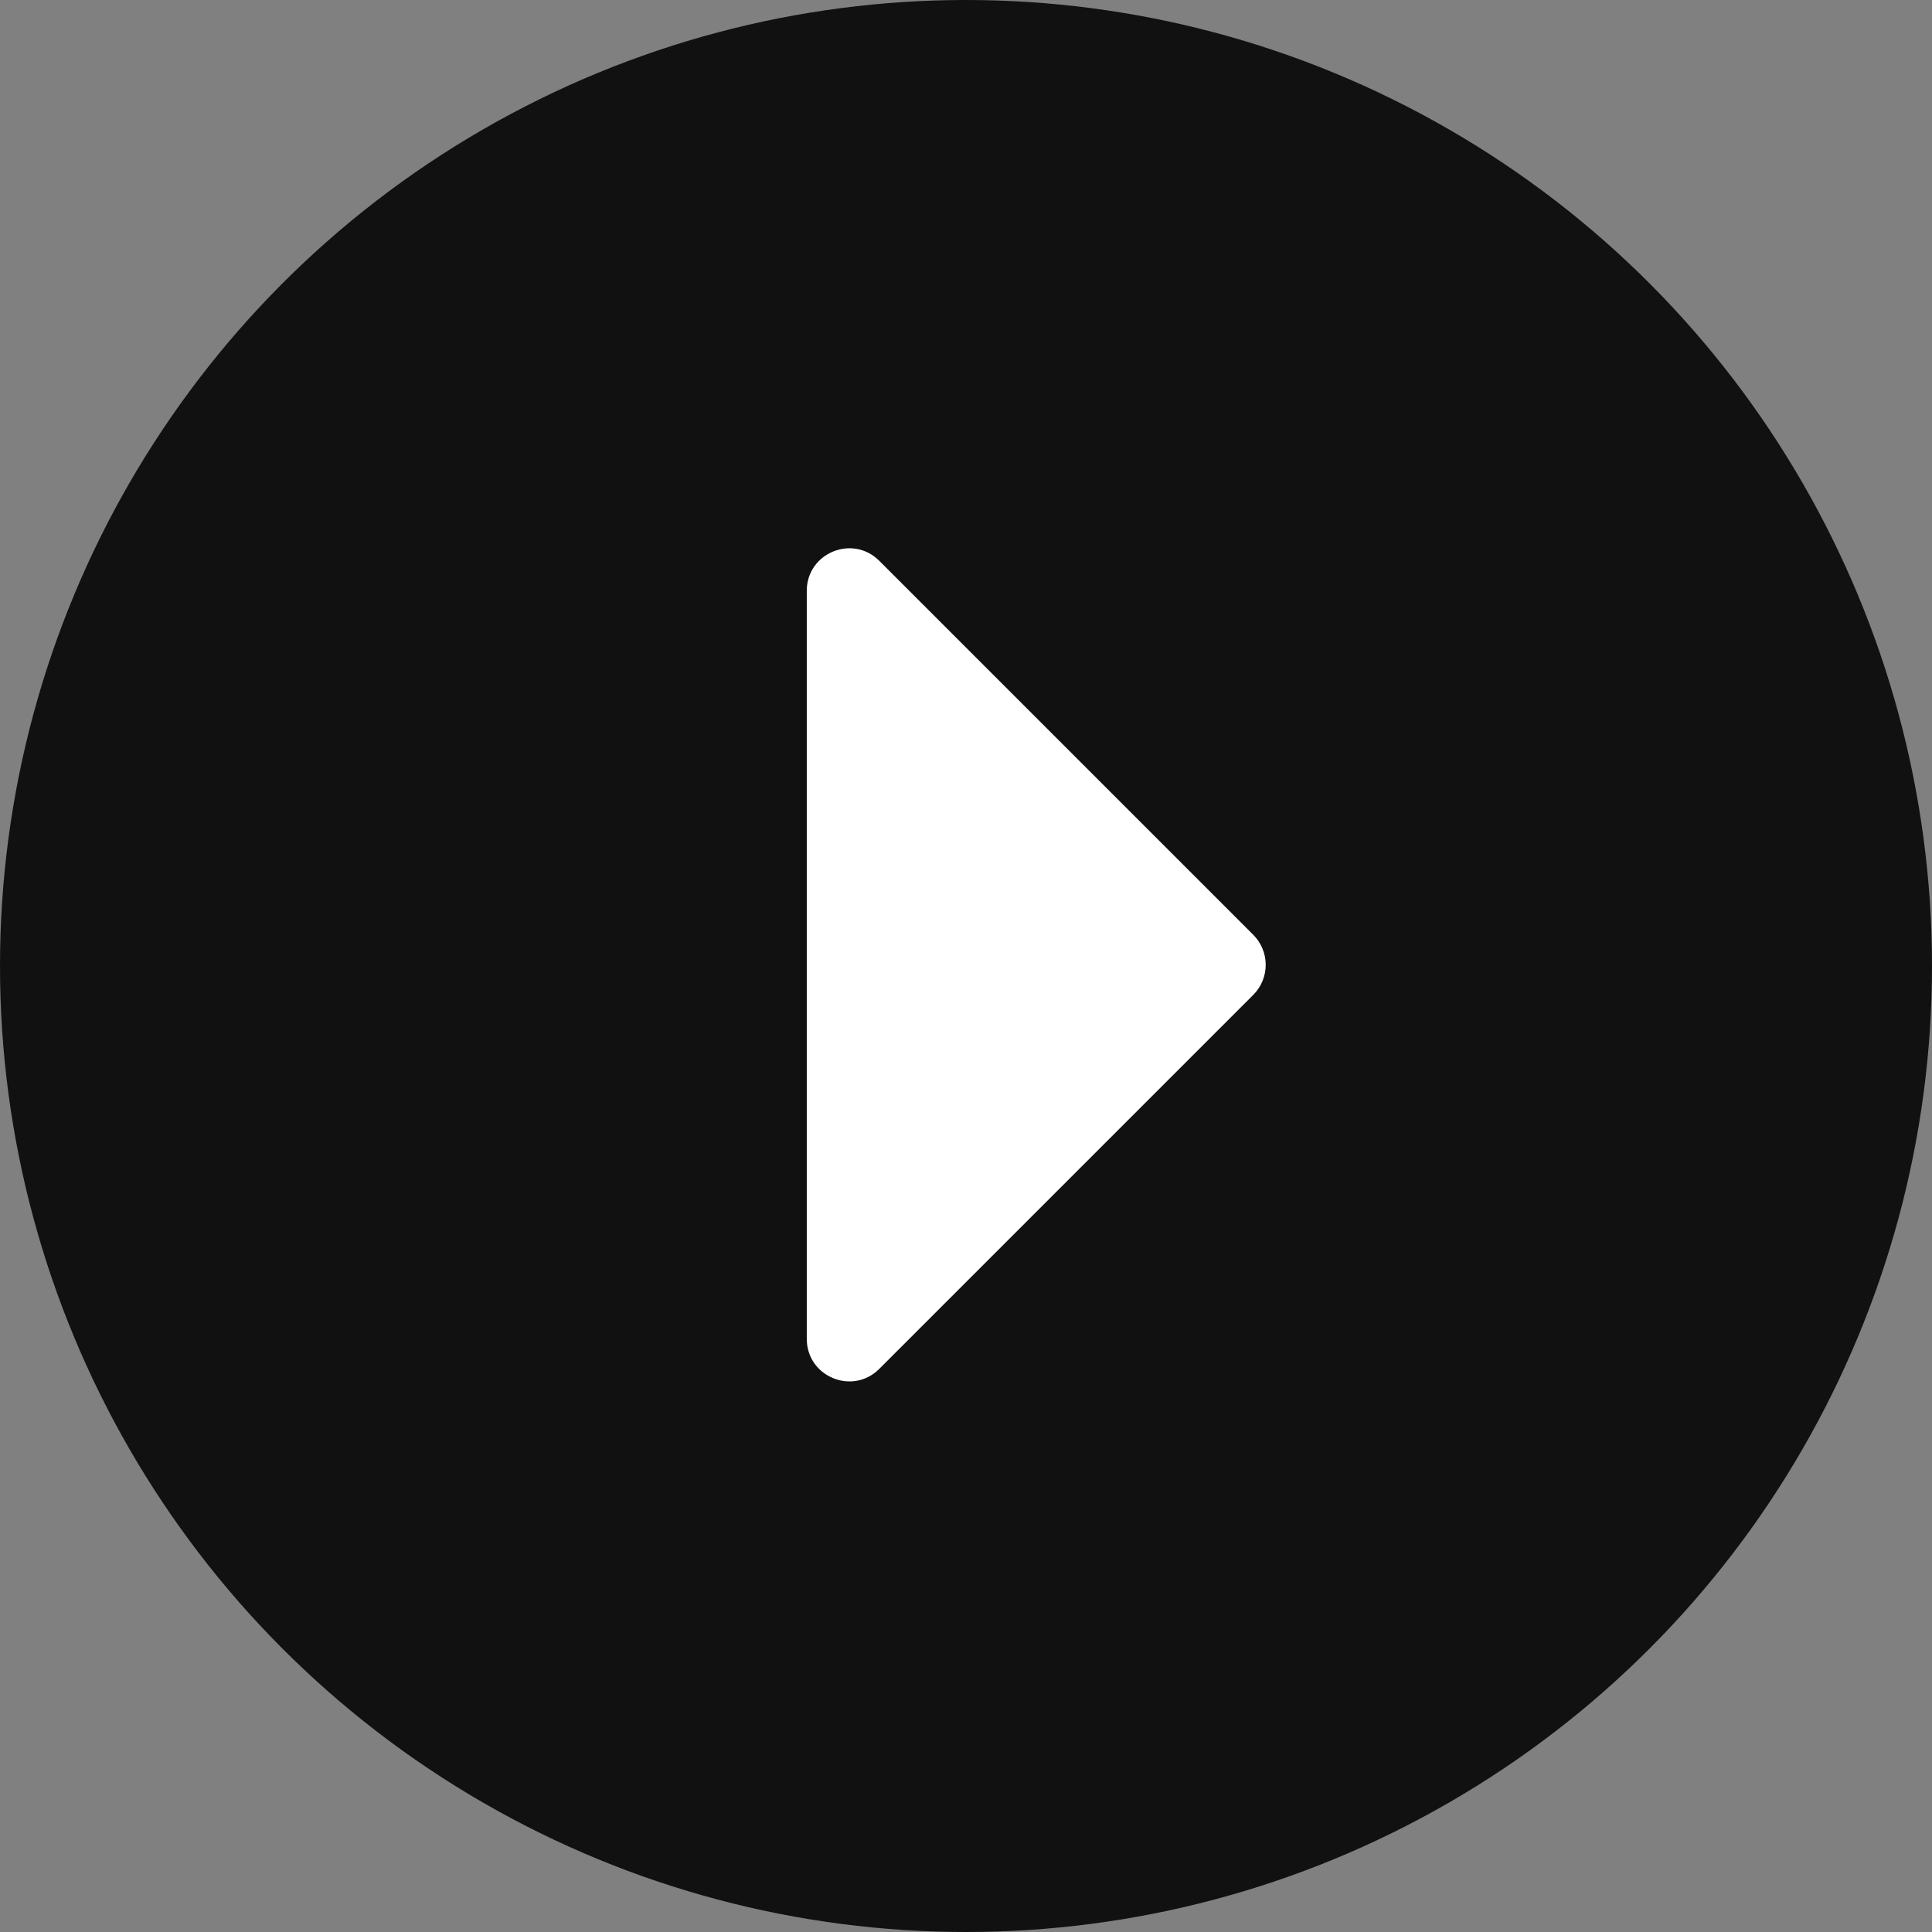
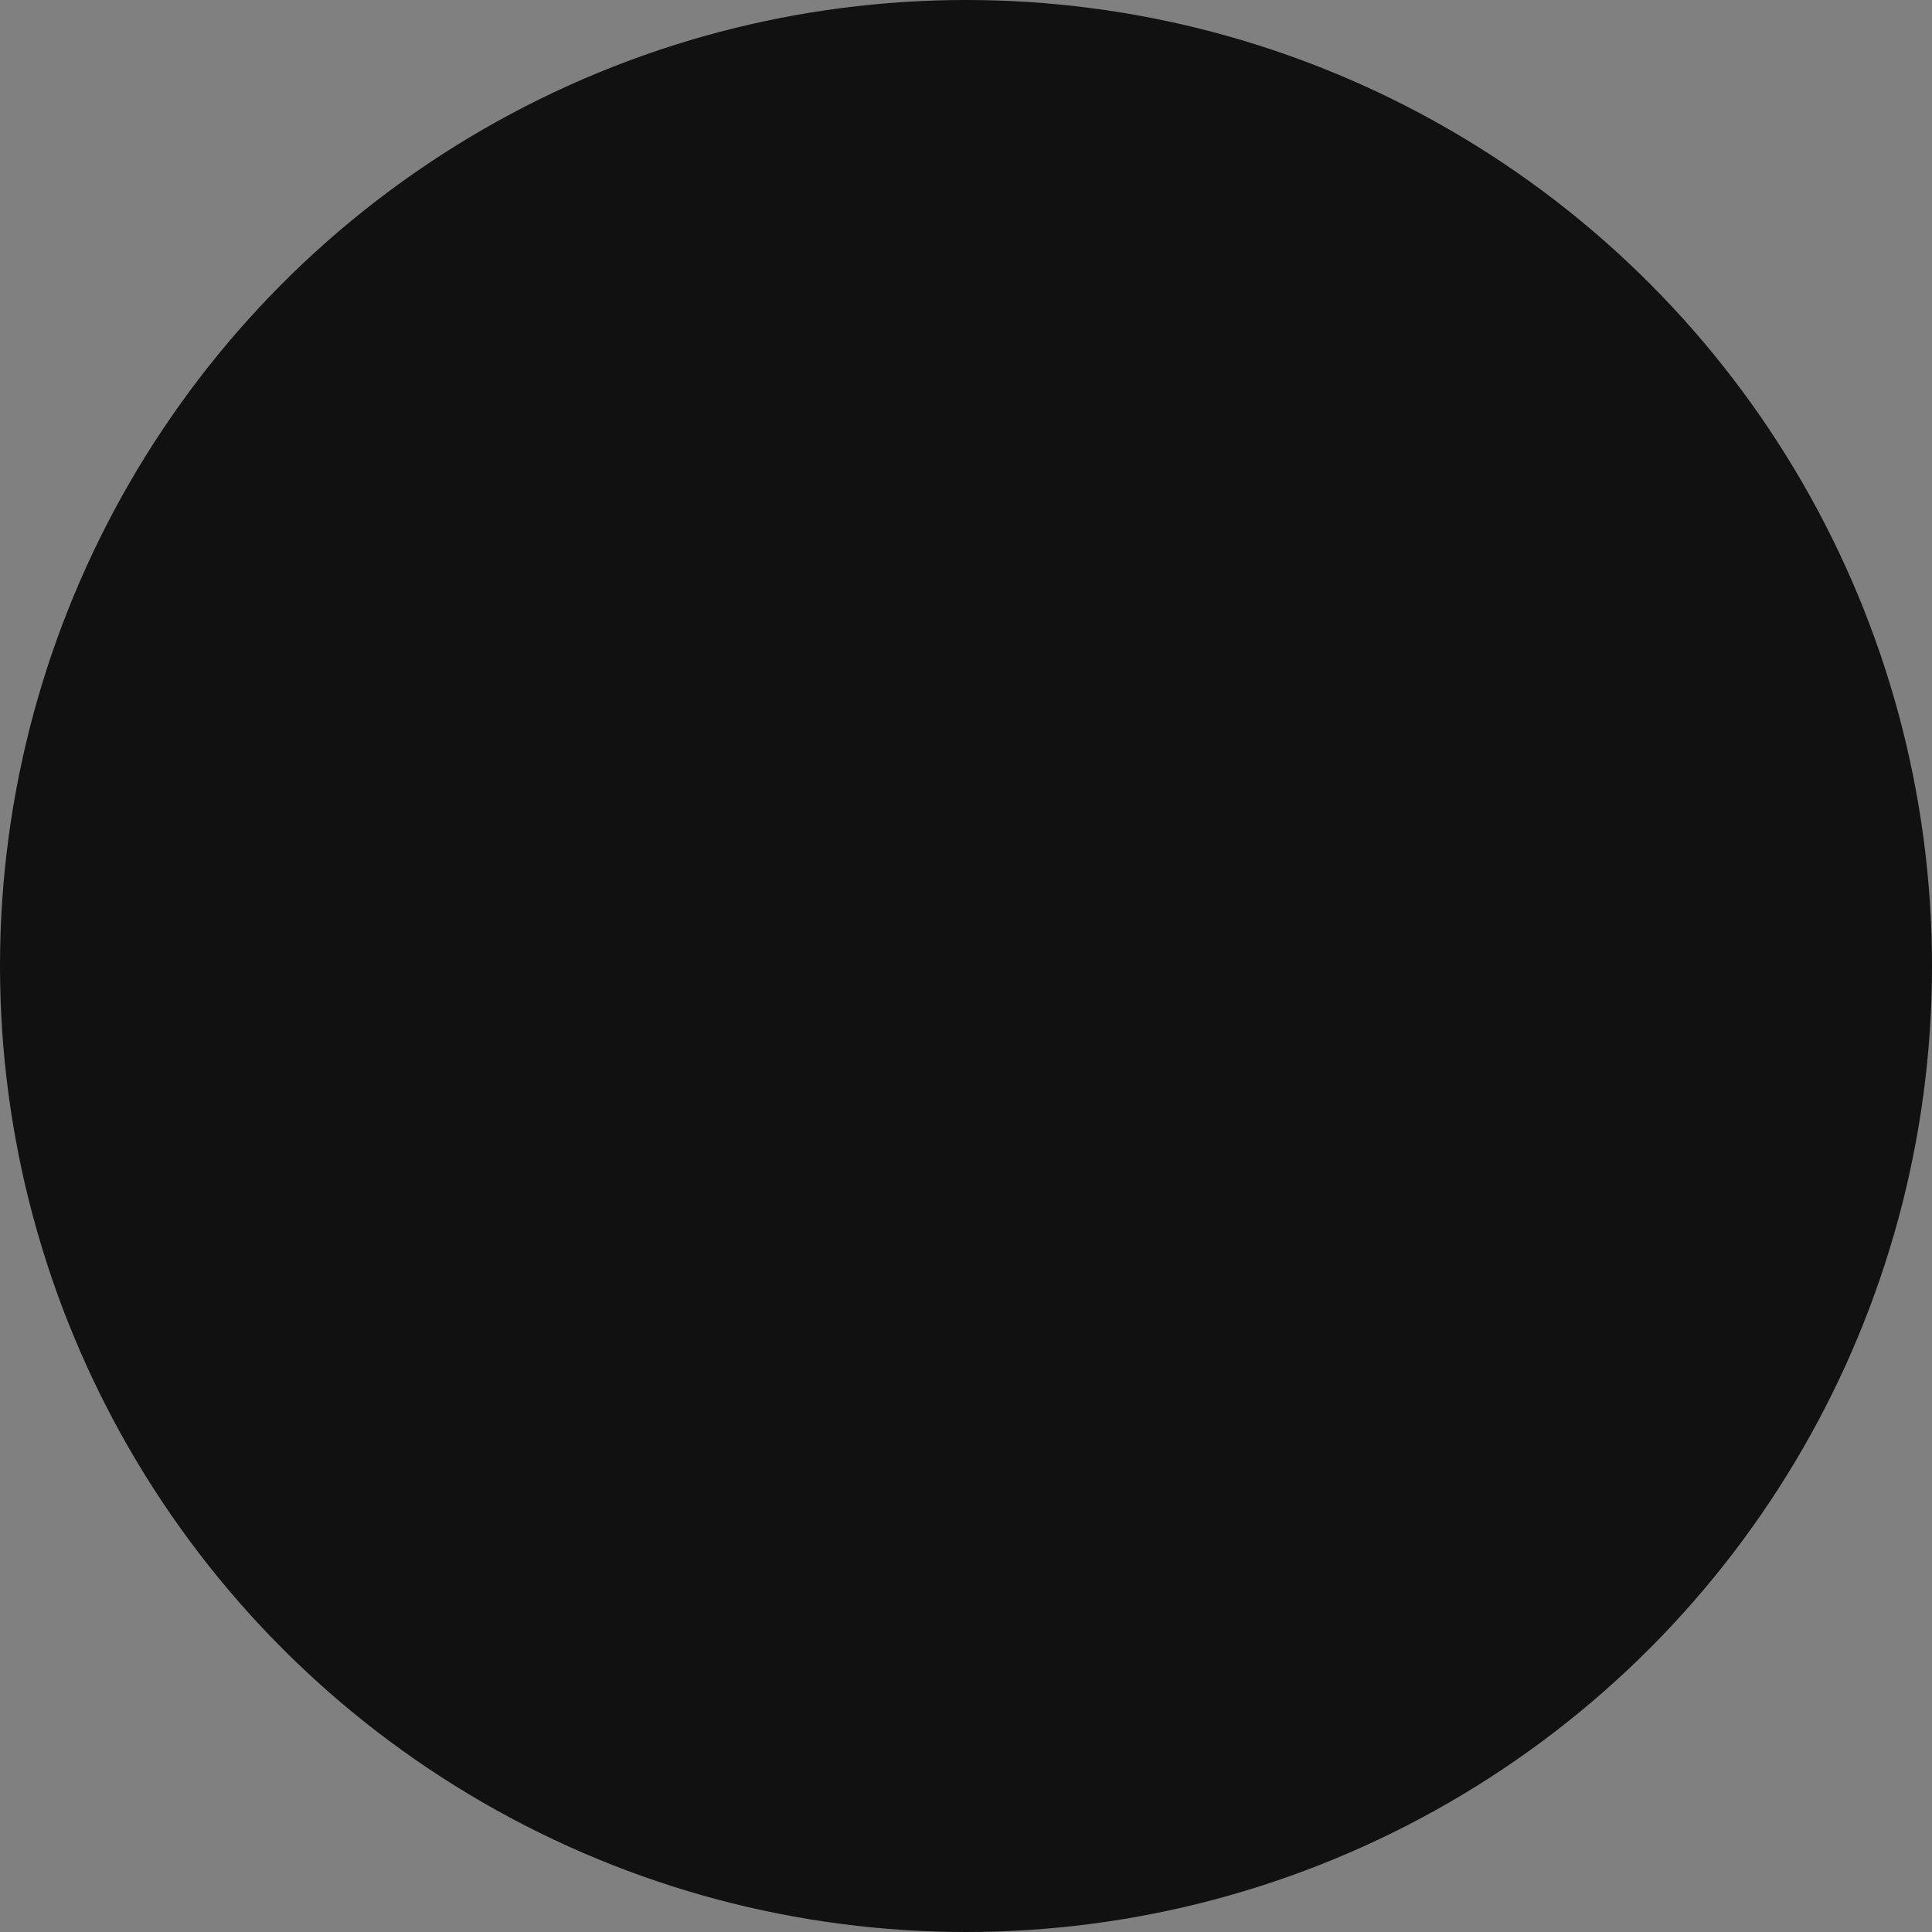
<svg xmlns="http://www.w3.org/2000/svg" width="91" height="91" viewBox="0 0 91 91" fill="none">
  <rect x="0" y="0" width="91" height="91" fill="#808080" stroke="none" />
  <circle cx="45.5" cy="45.5" r="45.5" fill="black" fill-opacity="0.87" />
-   <path d="M38 27.828C38 26.047 40.154 25.154 41.414 26.414L59.031 44.031C59.812 44.812 59.812 46.079 59.031 46.86L41.414 64.477C40.154 65.737 38 64.844 38 63.062V45.445V27.828Z" fill="white" />
</svg>